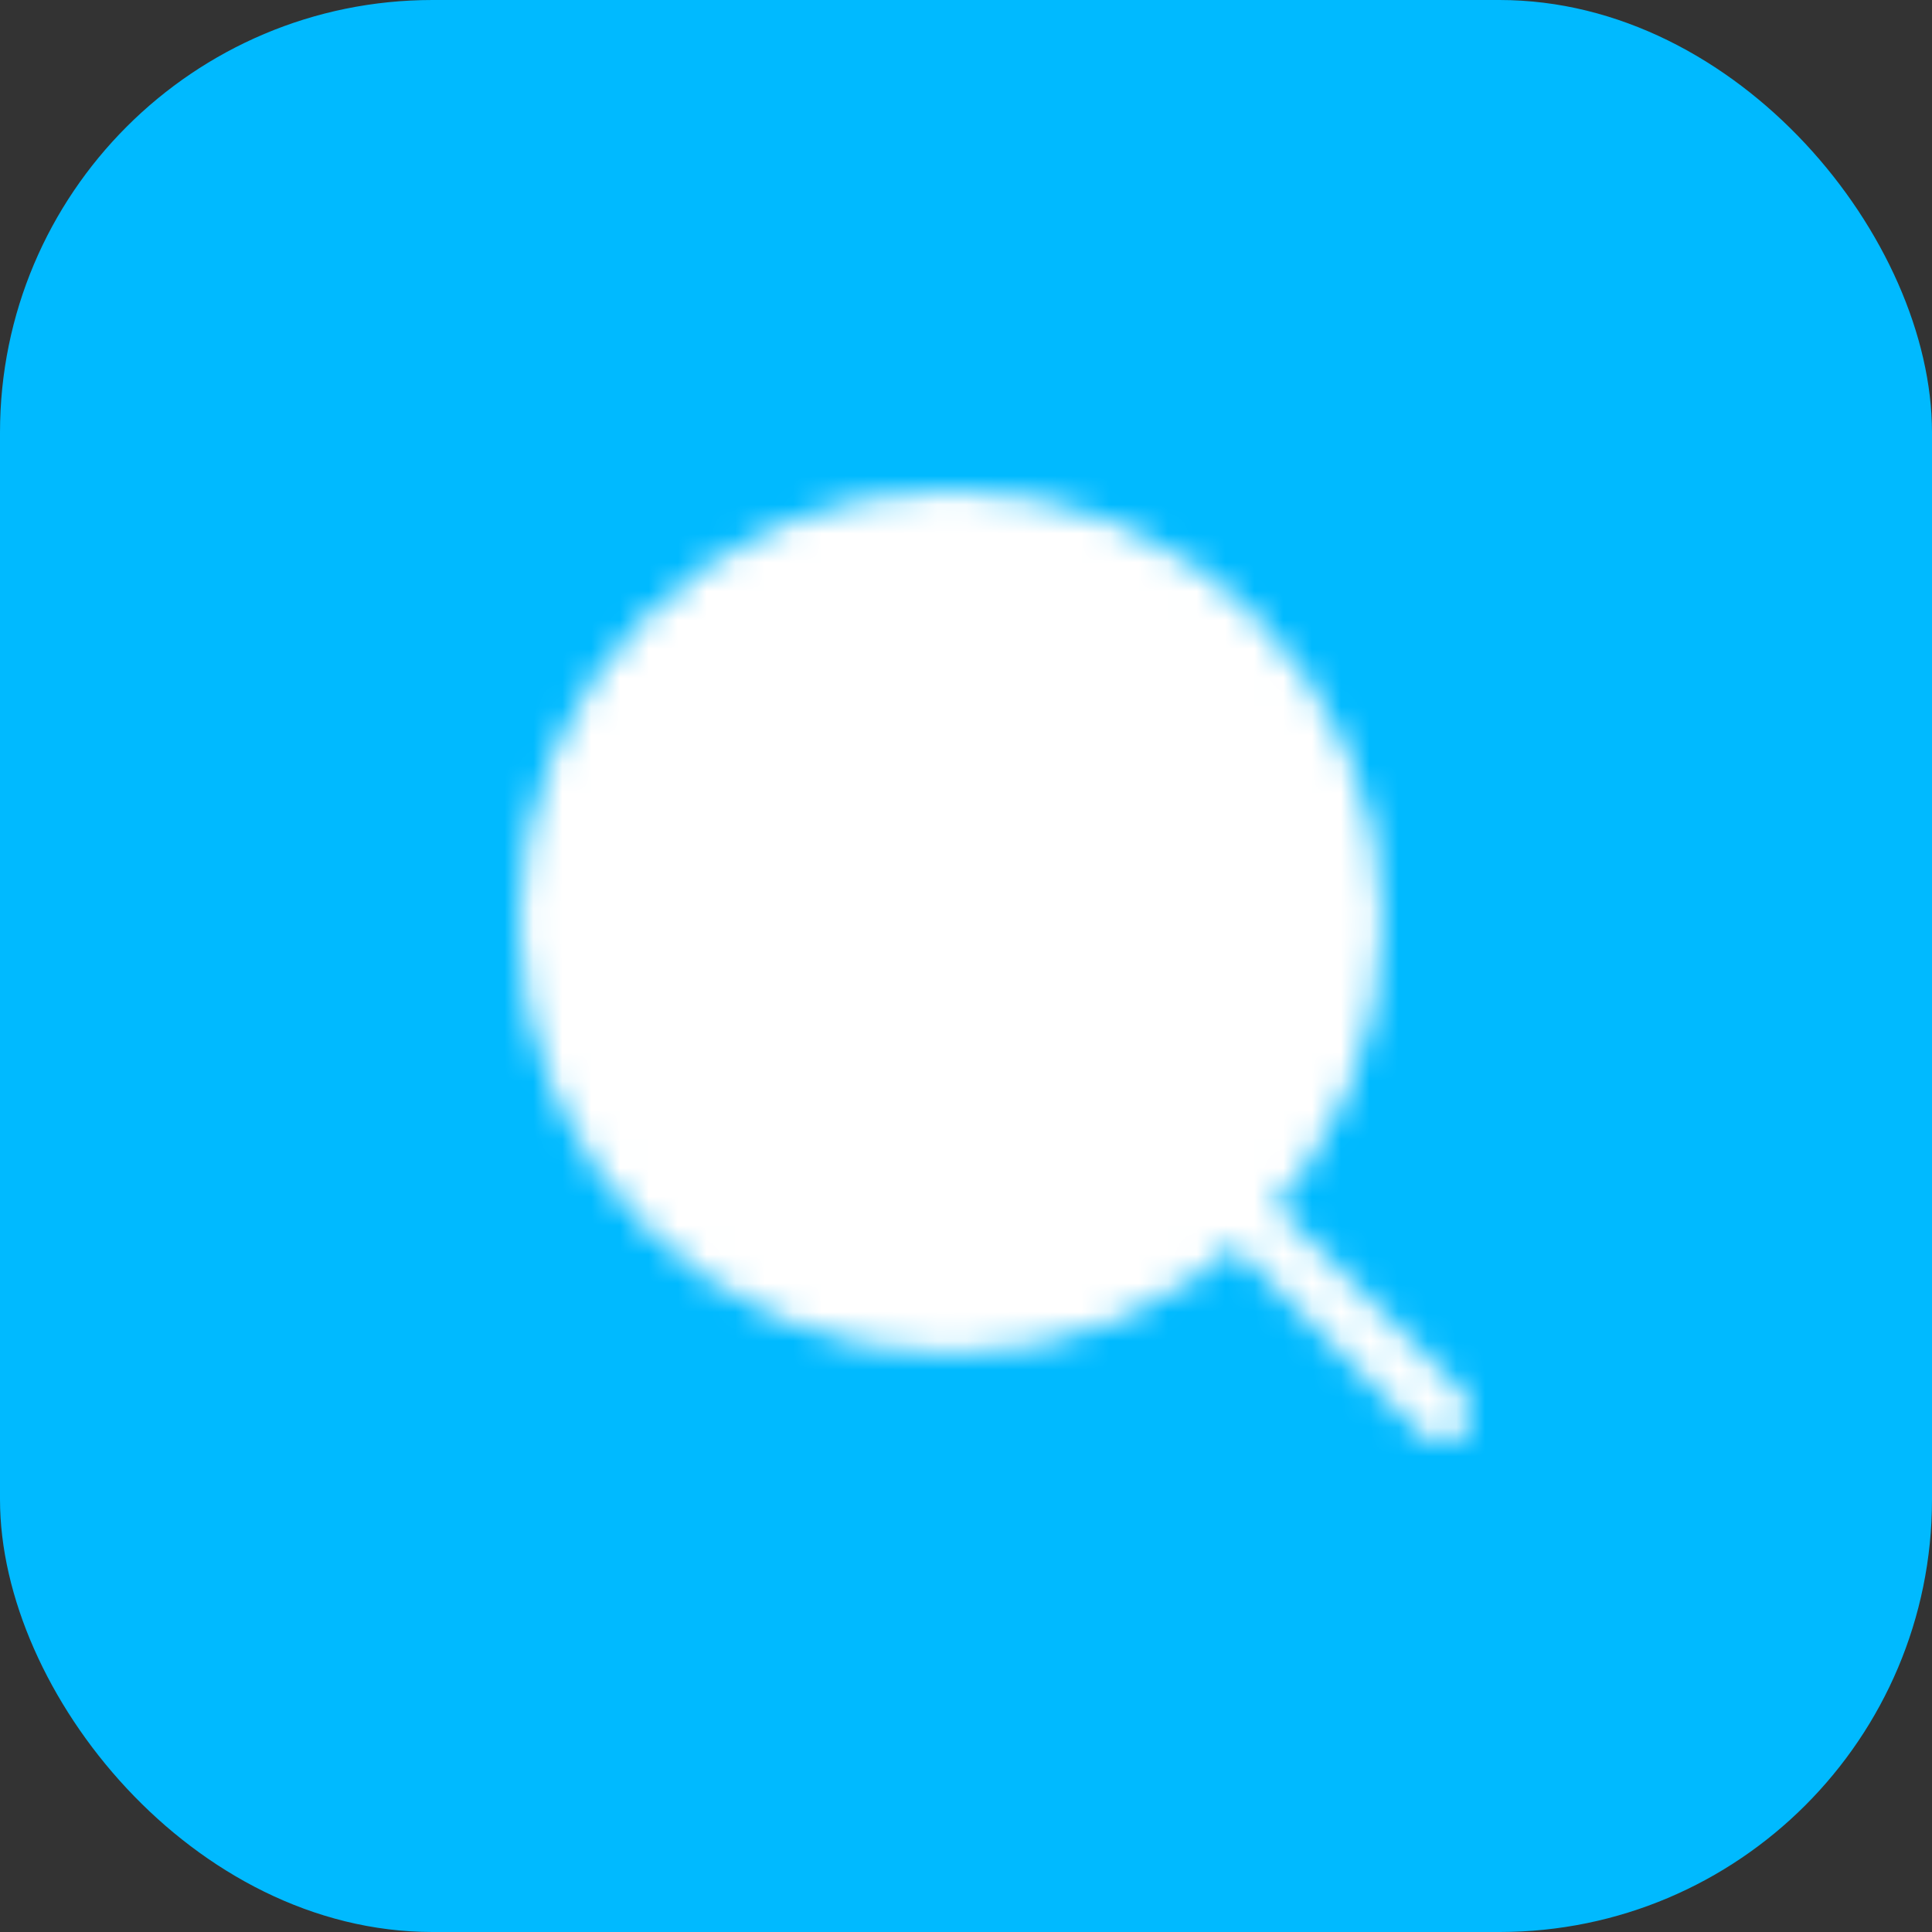
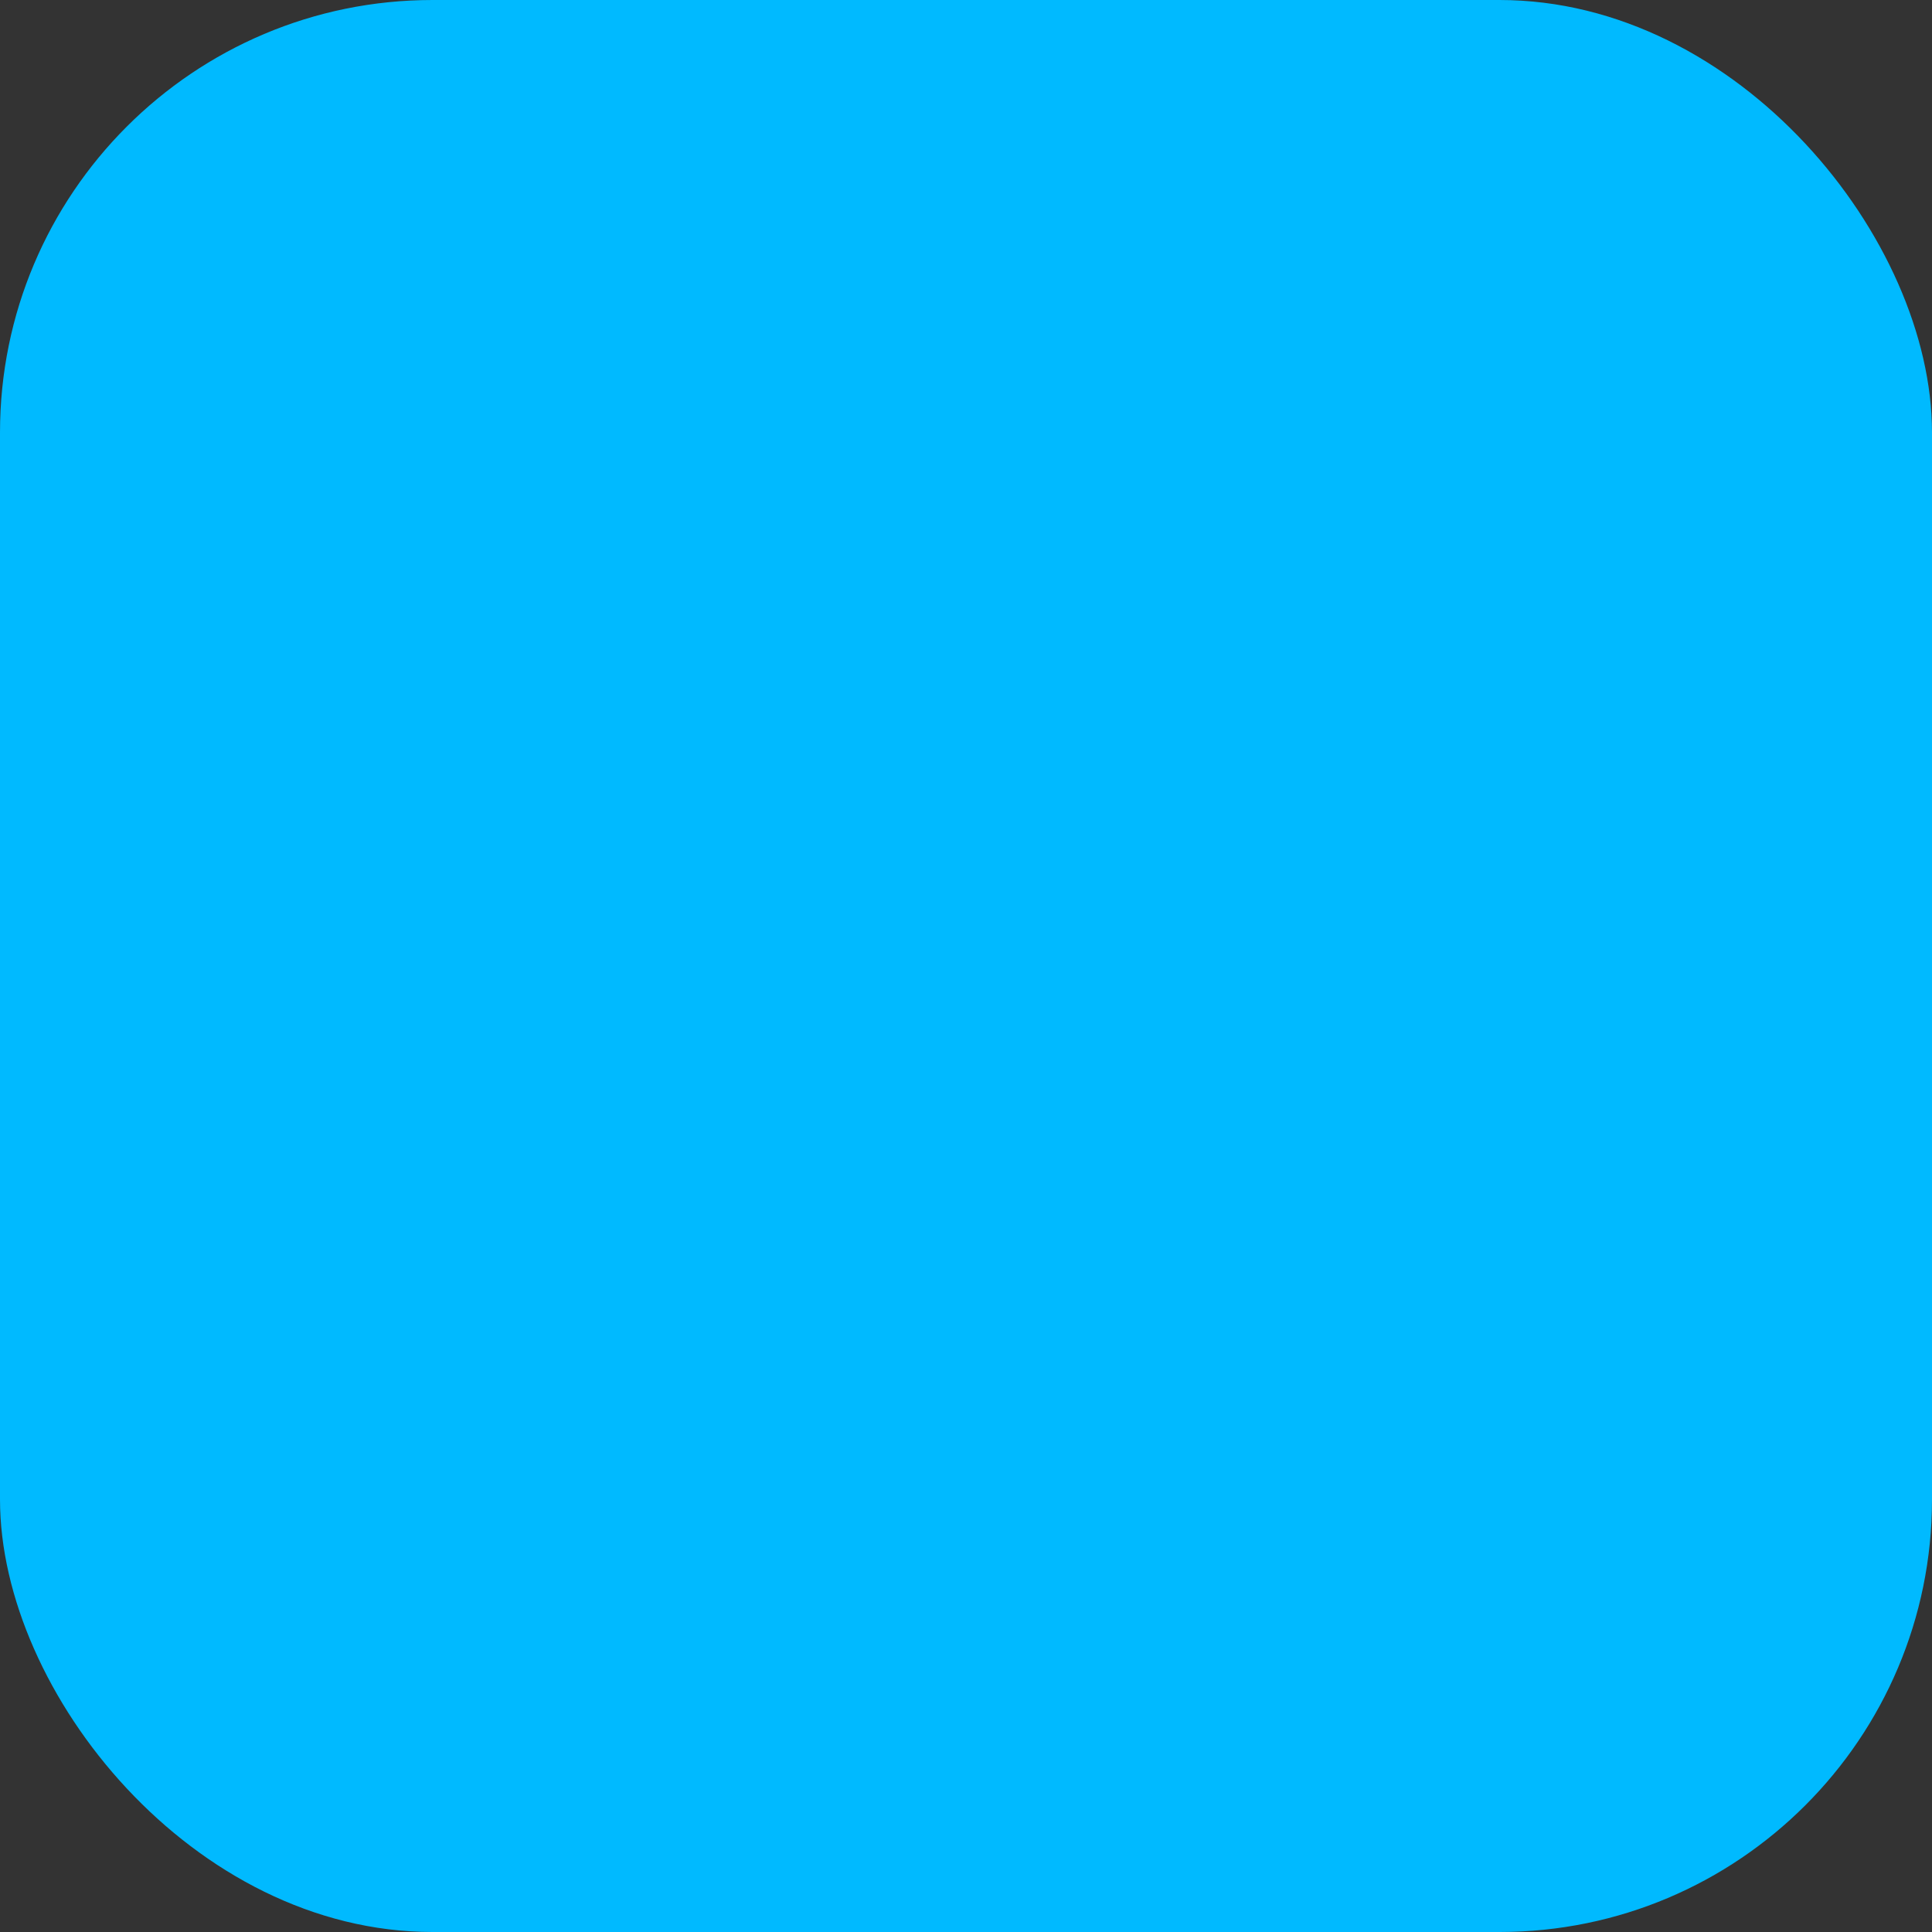
<svg xmlns="http://www.w3.org/2000/svg" width="67" height="67" viewBox="0 0 67 67" fill="none">
  <rect x="0" y="0" width="67" height="67" fill="#333333" stroke="none" />
  <rect width="67" height="67" rx="15" fill="#00BAFF" />
  <mask id="mask0_535_473" style="mask-type:luminance" maskUnits="userSpaceOnUse" x="18" y="17" width="33" height="33">
-     <path d="M32.976 45.952C40.695 45.952 46.952 39.695 46.952 31.976C46.952 24.257 40.695 18 32.976 18C25.257 18 19 24.257 19 31.976C19 39.695 25.257 45.952 32.976 45.952Z" fill="white" stroke="white" stroke-width="2" stroke-linejoin="round" />
-     <path d="M37.626 26.503C37.016 25.892 36.291 25.407 35.492 25.076C34.694 24.746 33.839 24.576 32.975 24.577C32.111 24.576 31.256 24.746 30.457 25.076C29.659 25.407 28.934 25.892 28.324 26.503" stroke="black" stroke-width="2" stroke-linecap="round" stroke-linejoin="round" />
-     <path d="M43.023 42.024L49.999 49" stroke="white" stroke-width="2" stroke-linecap="round" stroke-linejoin="round" />
-   </mask>
+     </mask>
  <g mask="url(#mask0_535_473)">
-     <path d="M15.709 14.711H55.171V54.174H15.709V14.711Z" fill="white" />
-   </g>
+     </g>
</svg>